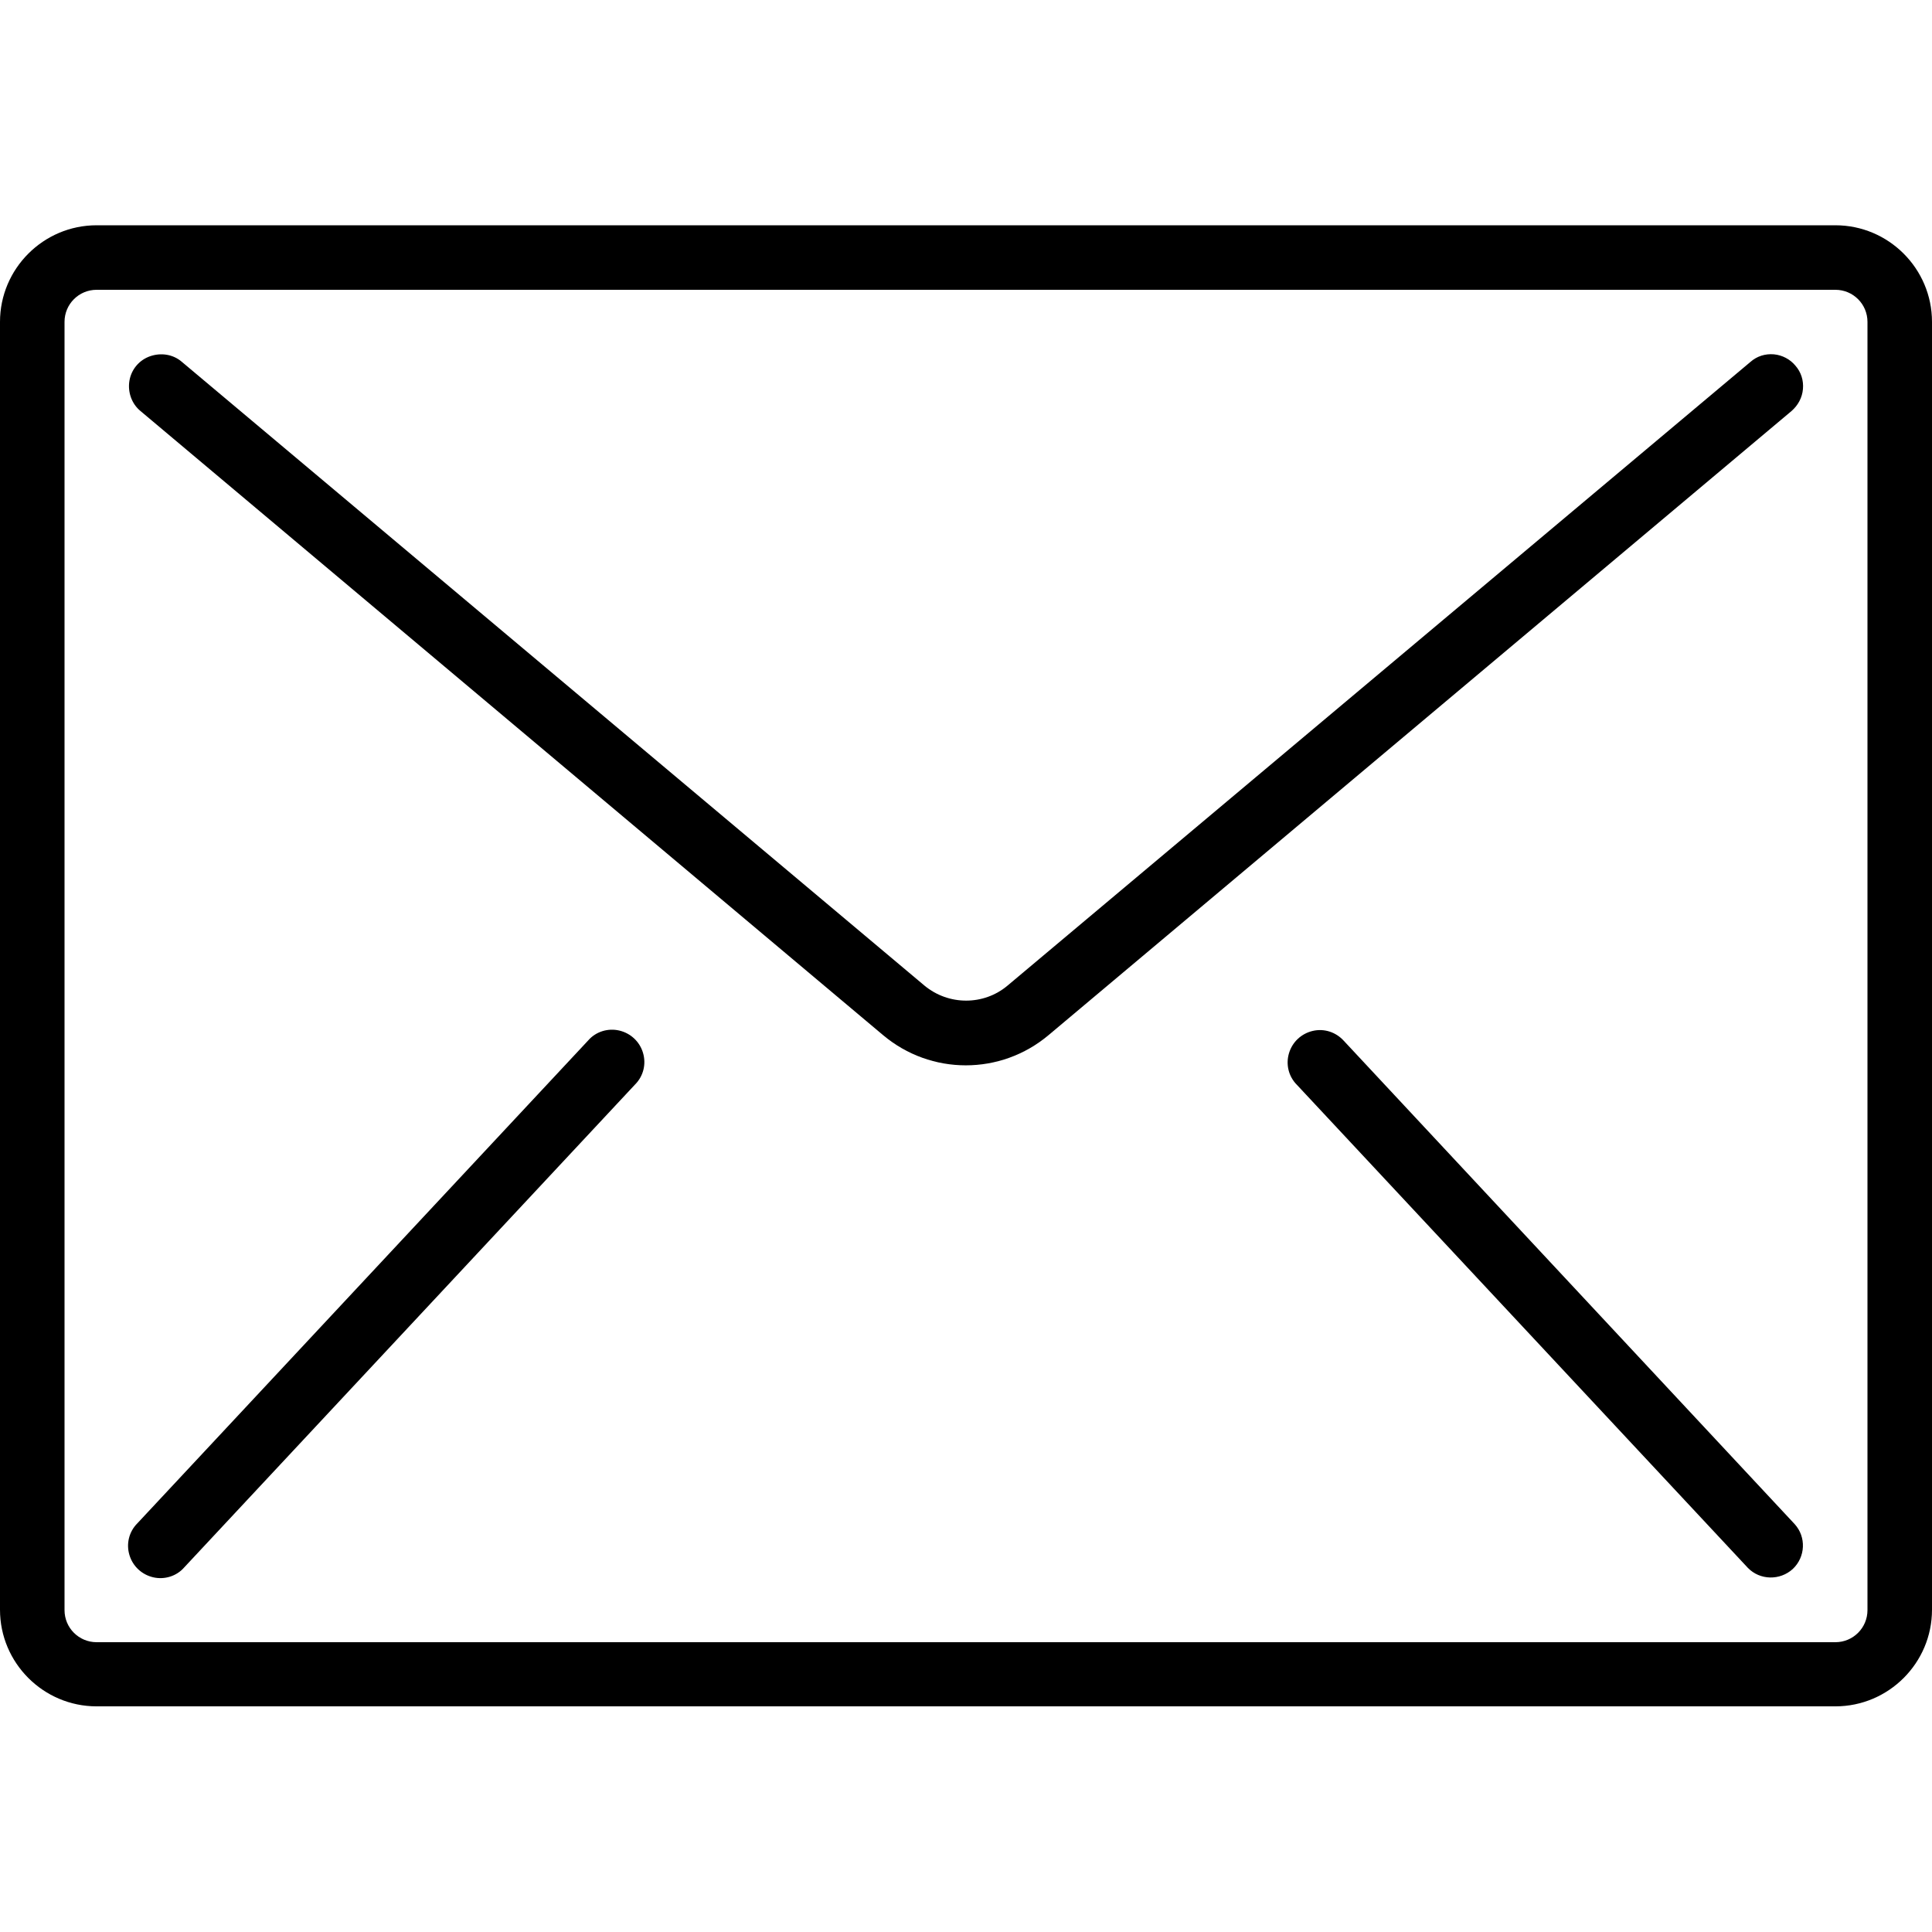
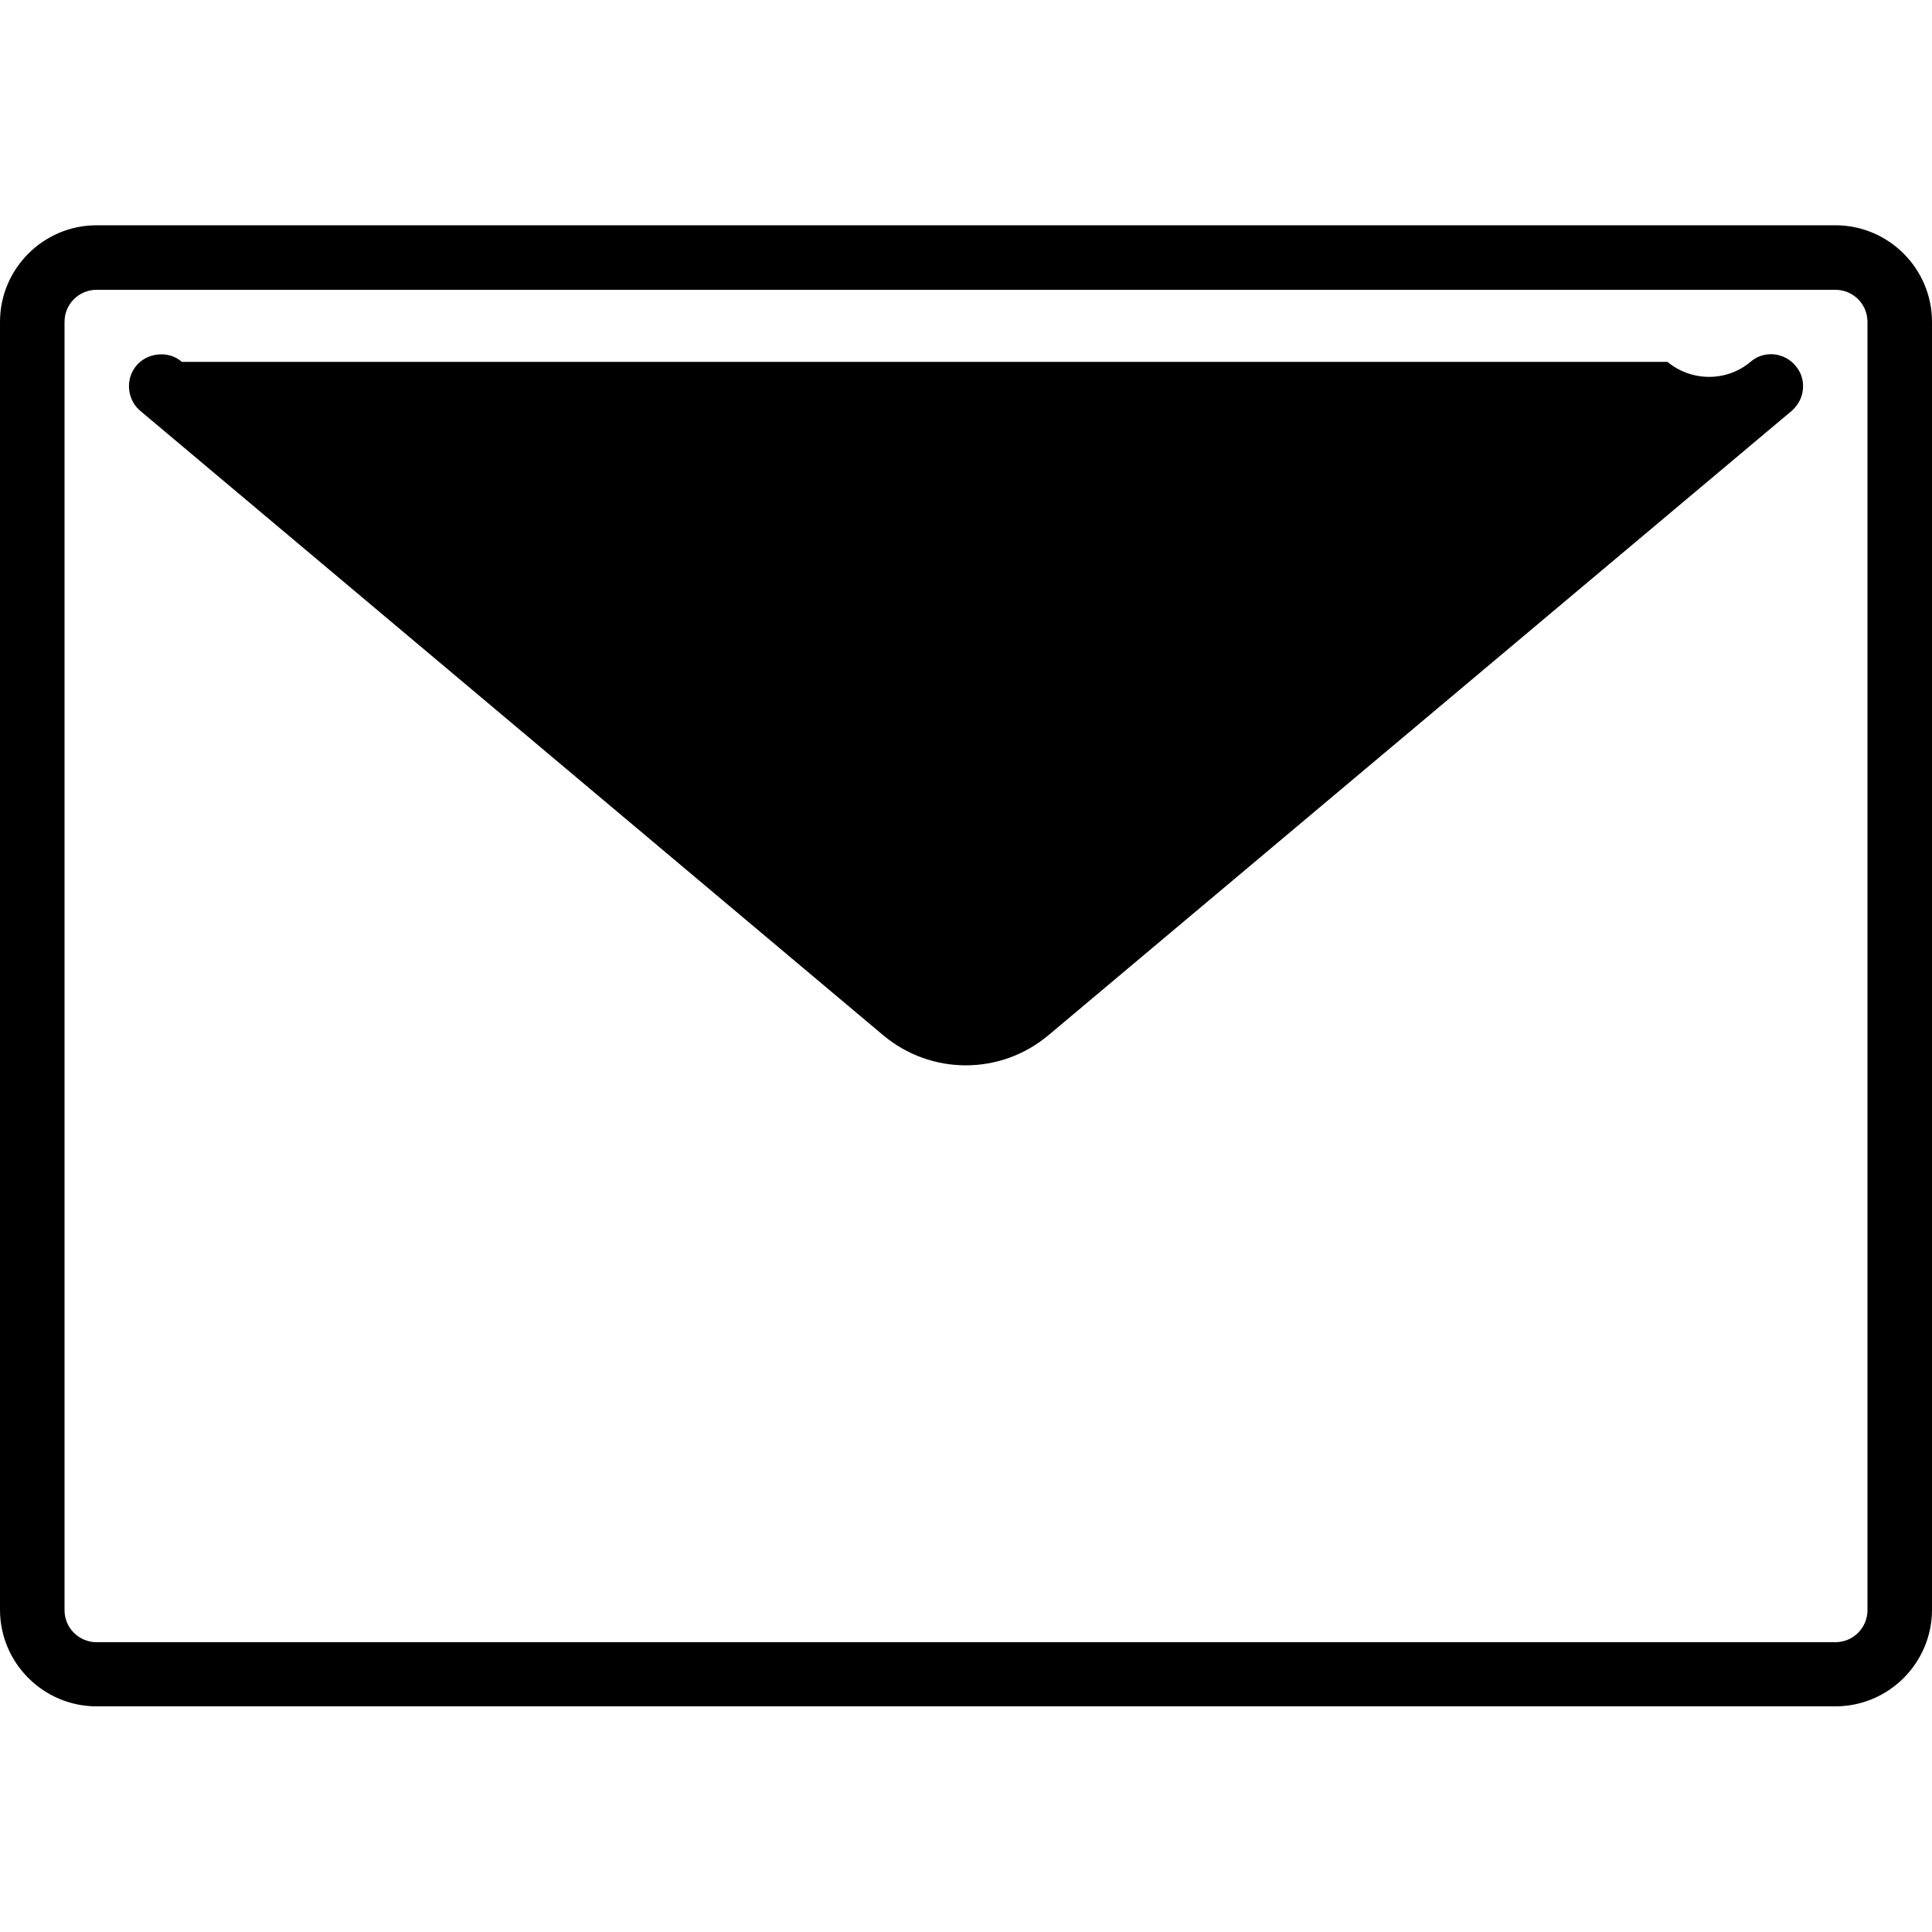
<svg xmlns="http://www.w3.org/2000/svg" version="1.1" id="Capa_1" x="0px" y="0px" viewBox="0 0 512 512" style="enable-background:new 0 0 512 512;" xml:space="preserve">
  <g>
    <g>
      <g>
        <g>
          <path d="M486.4,59.7H25.6C11.5,59.7,0,71.2,0,85.3v341.3c0,14.1,11.5,25.6,25.6,25.6h460.8c14.1,0,25.6-11.5,25.6-25.6V85.3      C512,71.2,500.5,59.7,486.4,59.7z M494.9,426.7c0,4.7-3.8,8.5-8.5,8.5H25.6c-4.7,0-8.5-3.8-8.5-8.5V85.3c0-4.7,3.8-8.5,8.5-8.5      h460.8c4.7,0,8.5,3.8,8.5,8.5V426.7L494.9,426.7z" />
-           <path d="M470.1,93.9c-2.3-0.2-4.5,0.5-6.2,2L267,261.2c-6.3,5.3-15.6,5.3-22,0L48.2,95.9c-2.3-2-5.5-2.5-8.4-1.5      c-2.9,1-5,3.5-5.5,6.5s0.6,6.1,2.9,8L234,274.3c12.7,10.7,31.2,10.7,43.9,0l196.9-165.4c1.7-1.5,2.8-3.5,3-5.8s-0.5-4.5-2-6.2      C474.4,95.2,472.3,94.1,470.1,93.9z" />
-           <path d="M164.1,273.1c-3-0.7-6.2,0.3-8.2,2.6l-119.5,128c-2.2,2.2-3,5.4-2.1,8.4s3.3,5.2,6.3,5.9c3,0.7,6.2-0.3,8.2-2.6      l119.5-128c2.2-2.2,3-5.4,2.1-8.4S167.1,273.8,164.1,273.1z" />
-           <path d="M356.1,275.8c-2.1-2.3-5.2-3.3-8.2-2.6s-5.4,2.9-6.3,5.9s-0.1,6.2,2.1,8.4l119.5,128c3.2,3.3,8.5,3.4,11.9,0.3      c3.4-3.2,3.6-8.5,0.5-11.9L356.1,275.8z" />
+           <path d="M470.1,93.9c-2.3-0.2-4.5,0.5-6.2,2c-6.3,5.3-15.6,5.3-22,0L48.2,95.9c-2.3-2-5.5-2.5-8.4-1.5      c-2.9,1-5,3.5-5.5,6.5s0.6,6.1,2.9,8L234,274.3c12.7,10.7,31.2,10.7,43.9,0l196.9-165.4c1.7-1.5,2.8-3.5,3-5.8s-0.5-4.5-2-6.2      C474.4,95.2,472.3,94.1,470.1,93.9z" />
        </g>
      </g>
    </g>
  </g>
</svg>